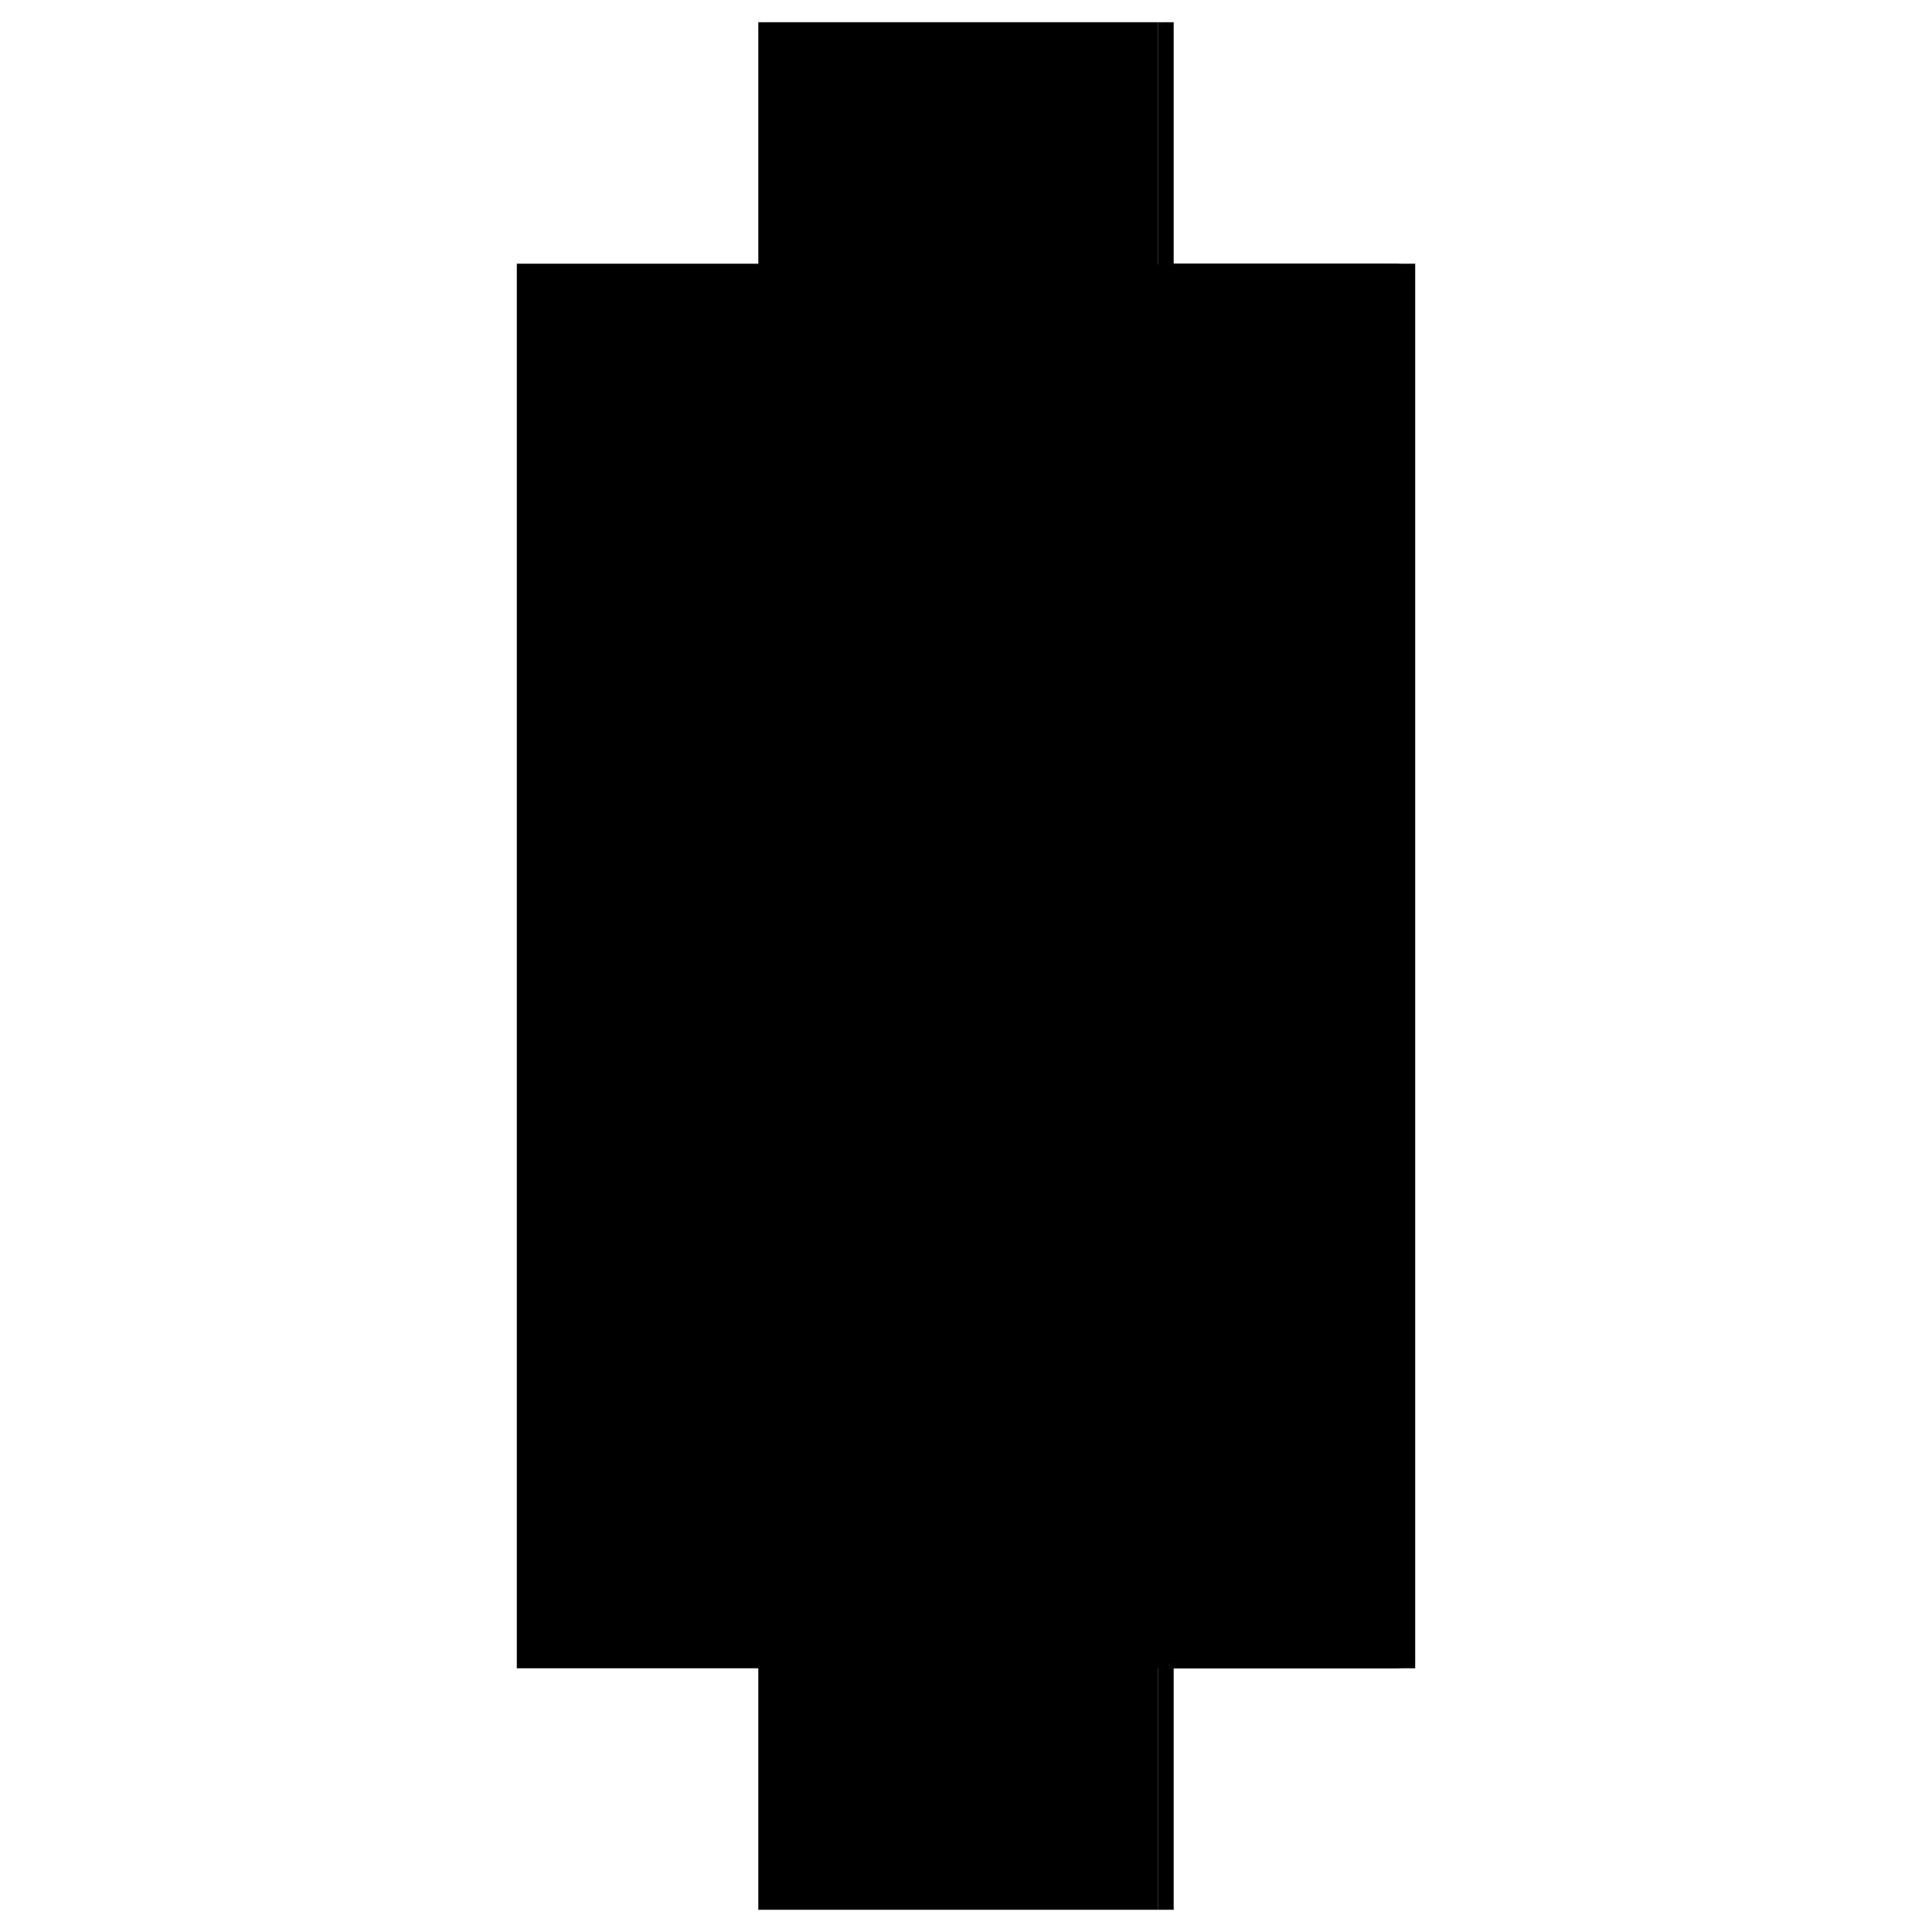
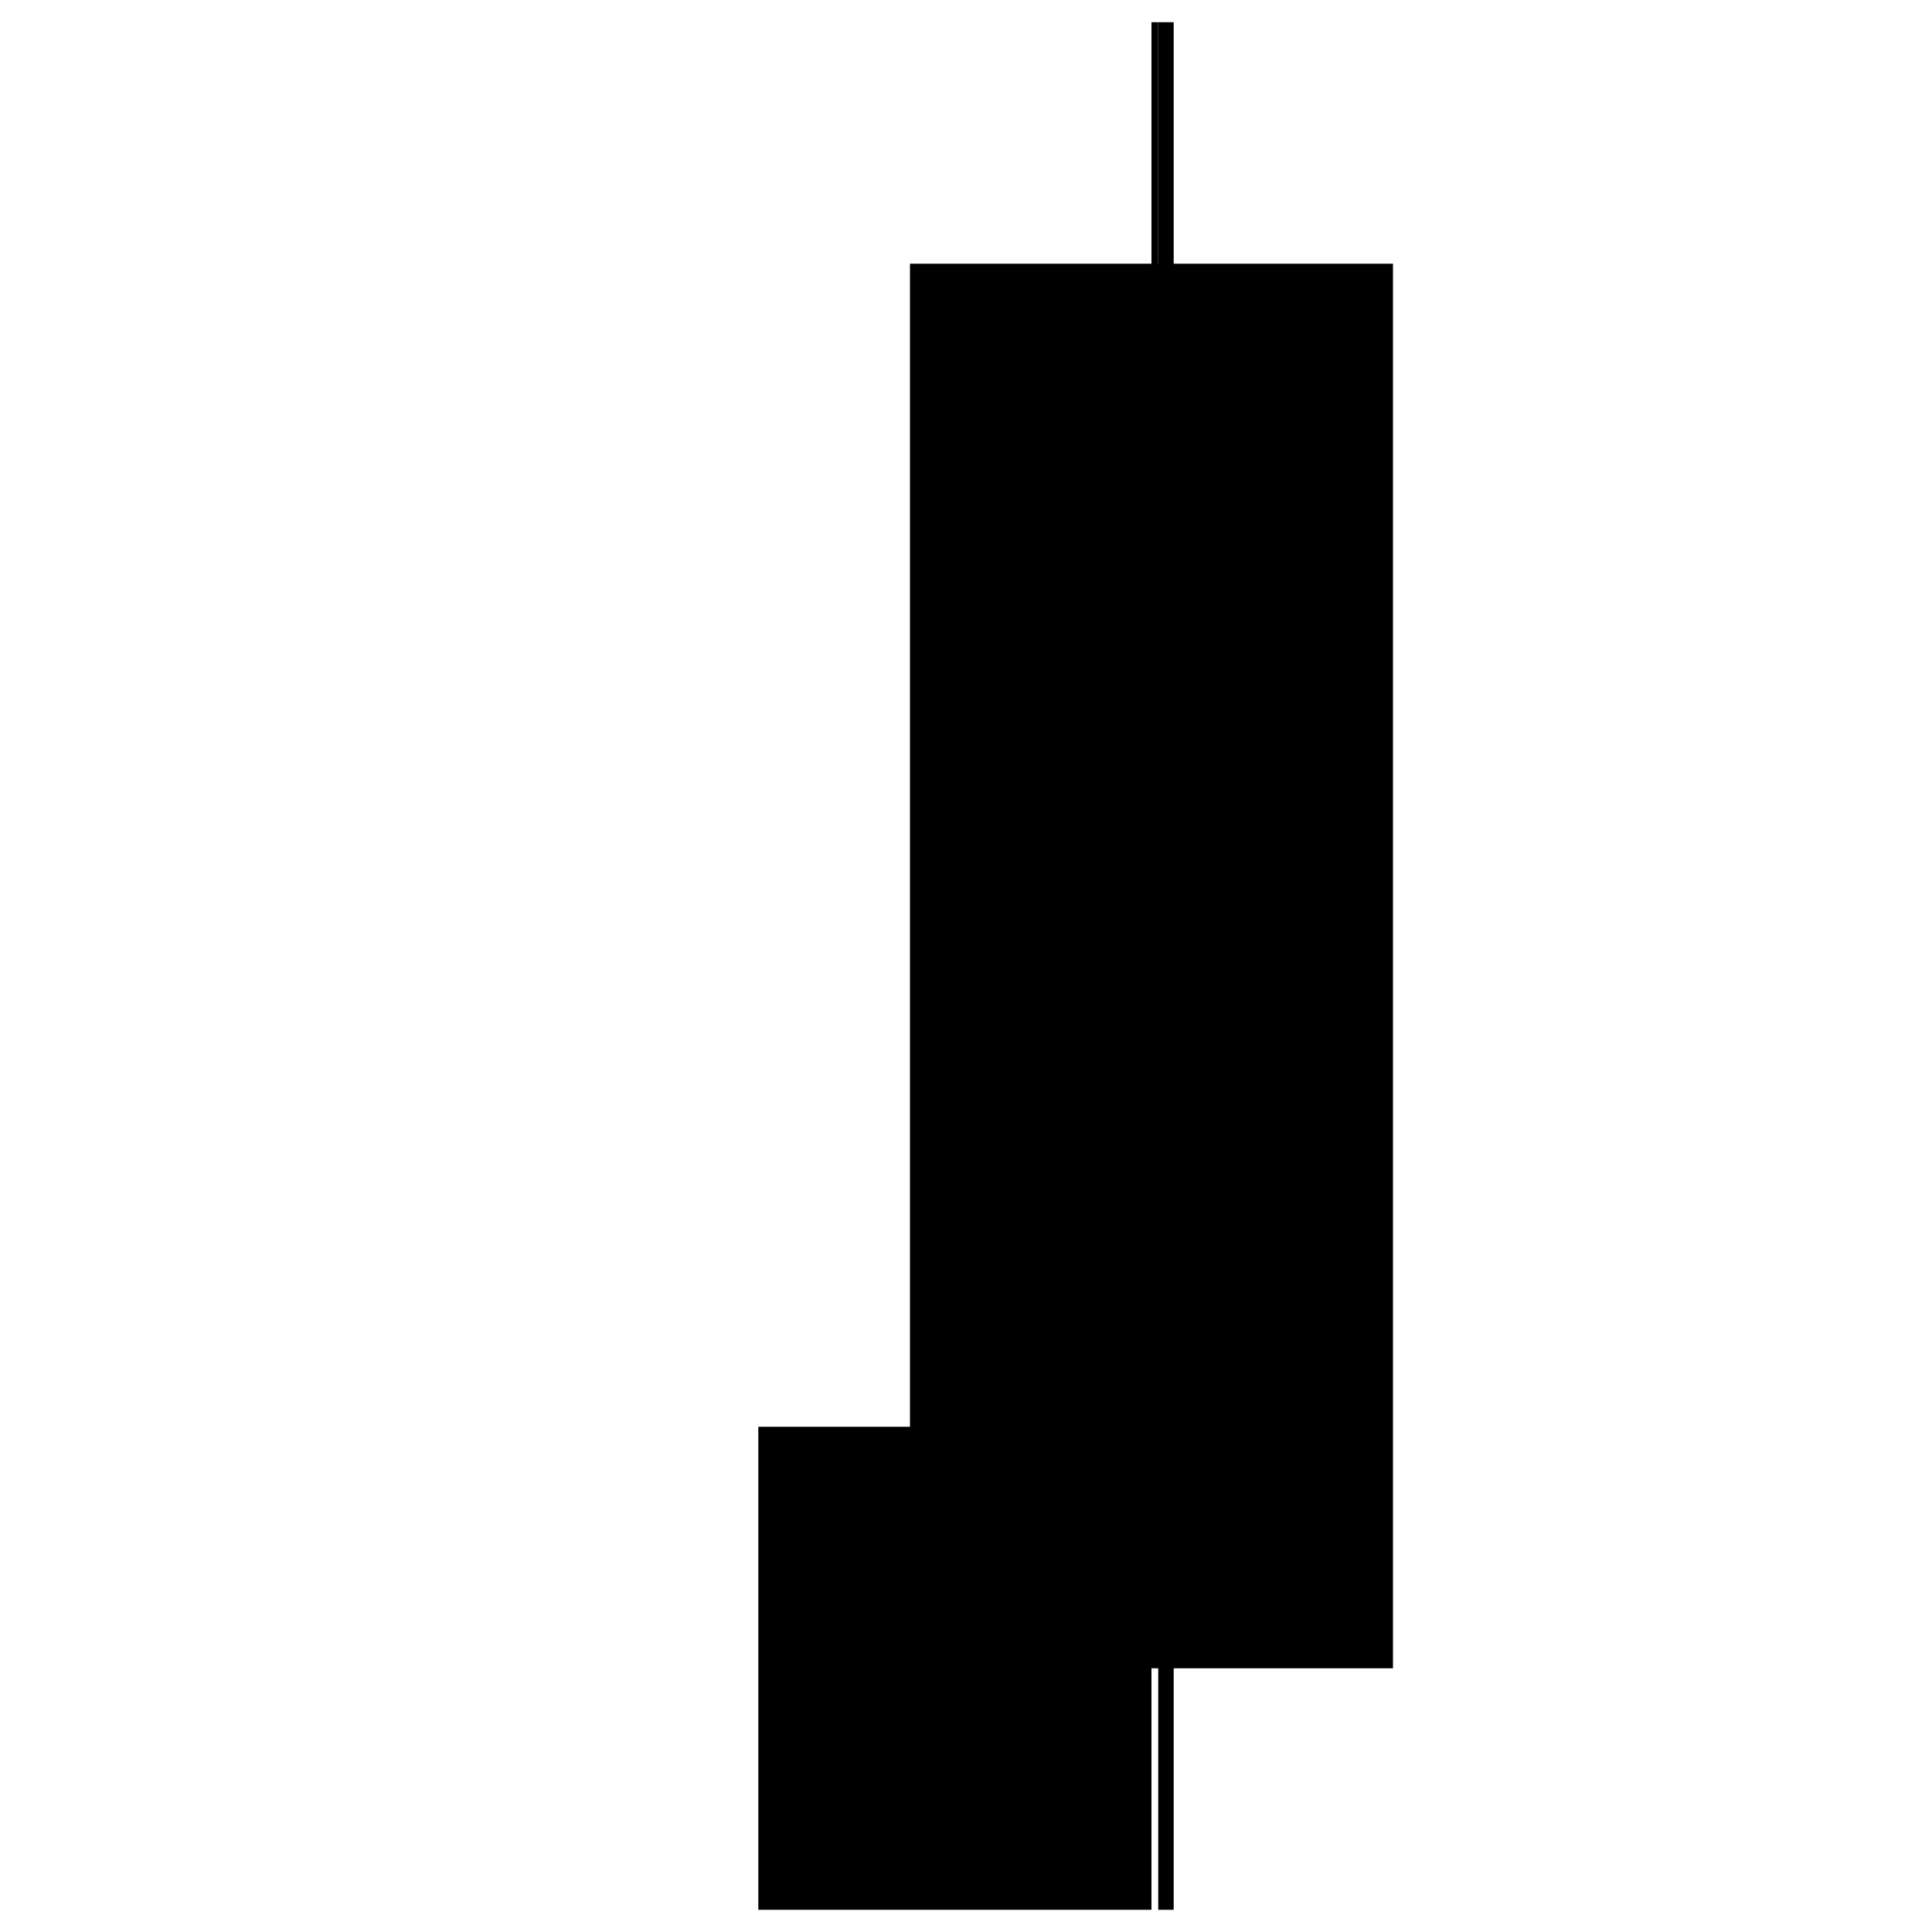
<svg xmlns="http://www.w3.org/2000/svg" baseProfile="full" height="100%" version="1.1" viewBox="-1,-1,2,2" width="100%">
  <defs>
    <style type="text/css">.vectorEffectClass {vector-effect: non-scaling-stroke;}</style>
  </defs>
-   <line class="vectorEffectClass" fill="none" stroke="black" stroke-width="0.5" x1="-0.215" x2="-0.215" y1="0.727" y2="-0.727" />
-   <line class="vectorEffectClass" fill="none" stroke="black" stroke-width="0.5" x1="0.215" x2="0.215" y1="0.727" y2="-0.727" />
  <line class="vectorEffectClass" fill="none" stroke="black" stroke-width="0.5" x1="0.192" x2="0.192" y1="0.727" y2="-0.727" />
-   <line class="vectorEffectClass" fill="none" stroke="black" stroke-width="0.5" x1="0.199" x2="0.199" y1="0.727" y2="-0.727" />
-   <line class="vectorEffectClass" fill="none" stroke="black" stroke-width="0.5" x1="-0.215" x2="0.192" y1="-0.727" y2="-0.727" />
  <line class="vectorEffectClass" fill="none" stroke="black" stroke-width="0.5" x1="-0.215" x2="0.192" y1="0.727" y2="0.727" />
  <line class="vectorEffectClass" fill="none" stroke="black" stroke-width="0.5" x1="0.199" x2="0.215" y1="-0.727" y2="-0.727" />
  <line class="vectorEffectClass" fill="none" stroke="black" stroke-width="0.5" x1="0.199" x2="0.215" y1="0.727" y2="0.727" />
  <line class="vectorEffectClass" fill="none" stroke="black" stroke-width="0.5" x1="0.192" x2="0.199" y1="-0.727" y2="-0.727" />
-   <line class="vectorEffectClass" fill="none" stroke="black" stroke-width="0.5" x1="0.192" x2="0.199" y1="0.727" y2="0.727" />
</svg>